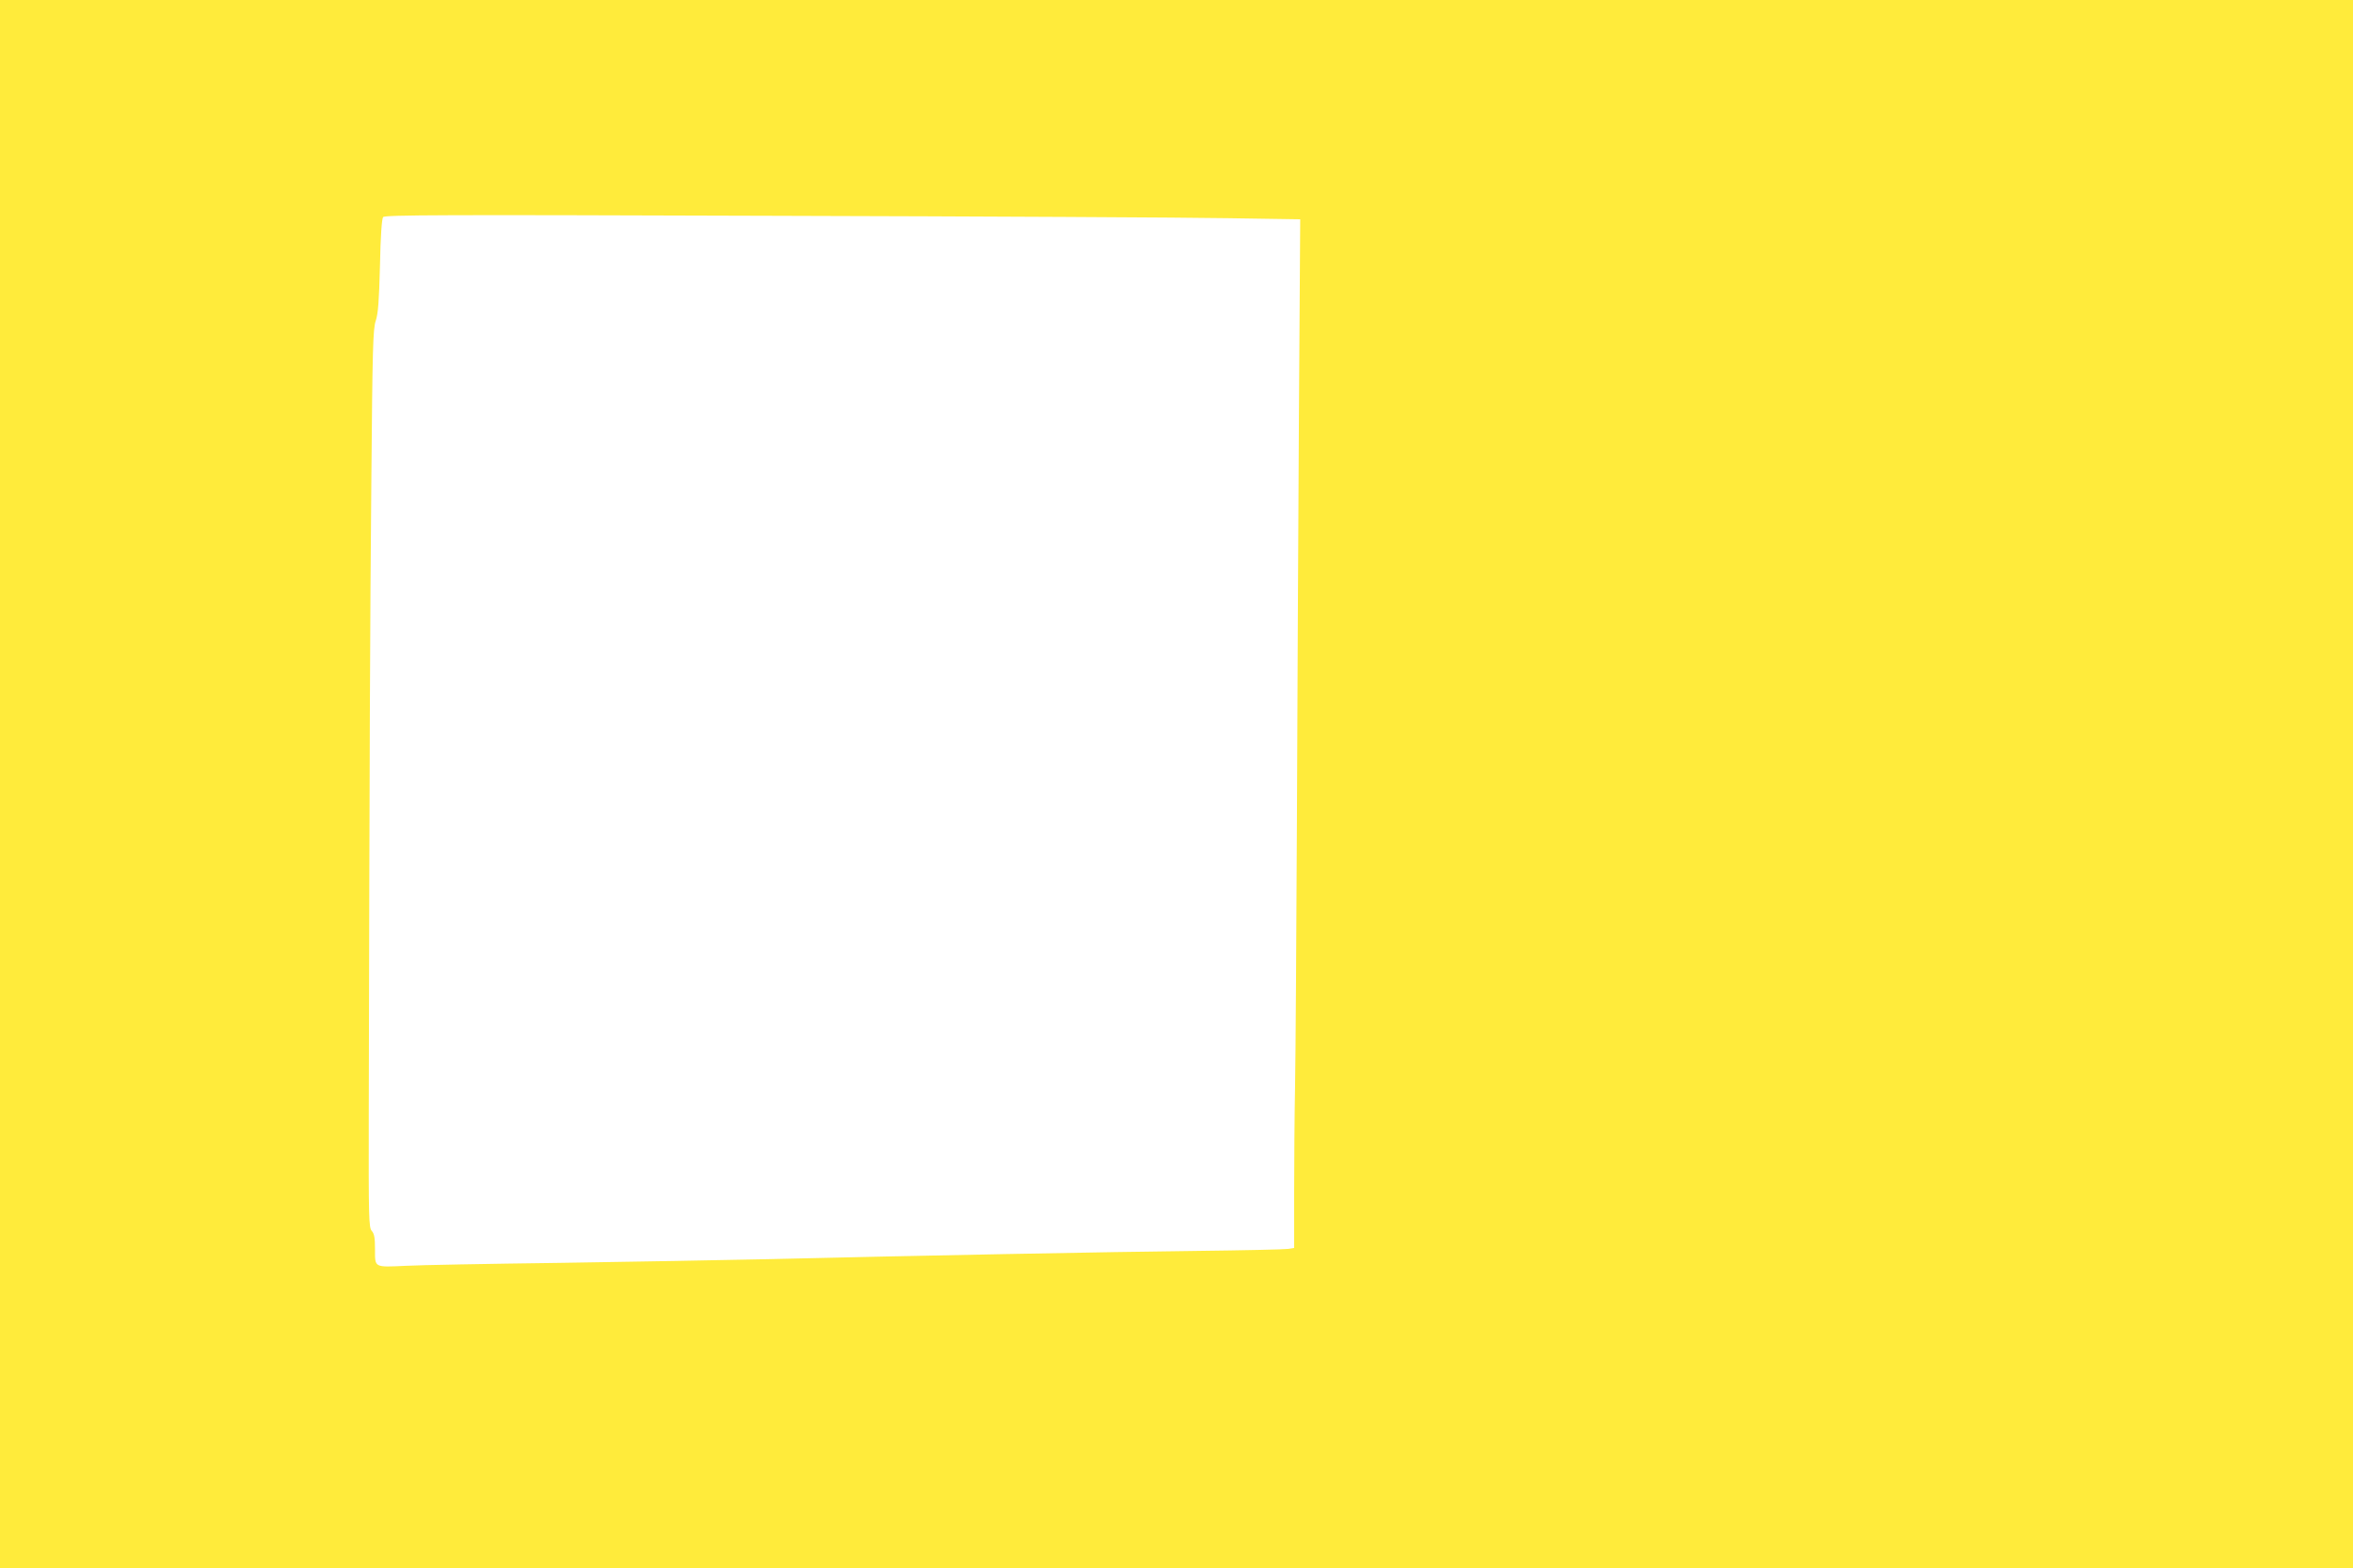
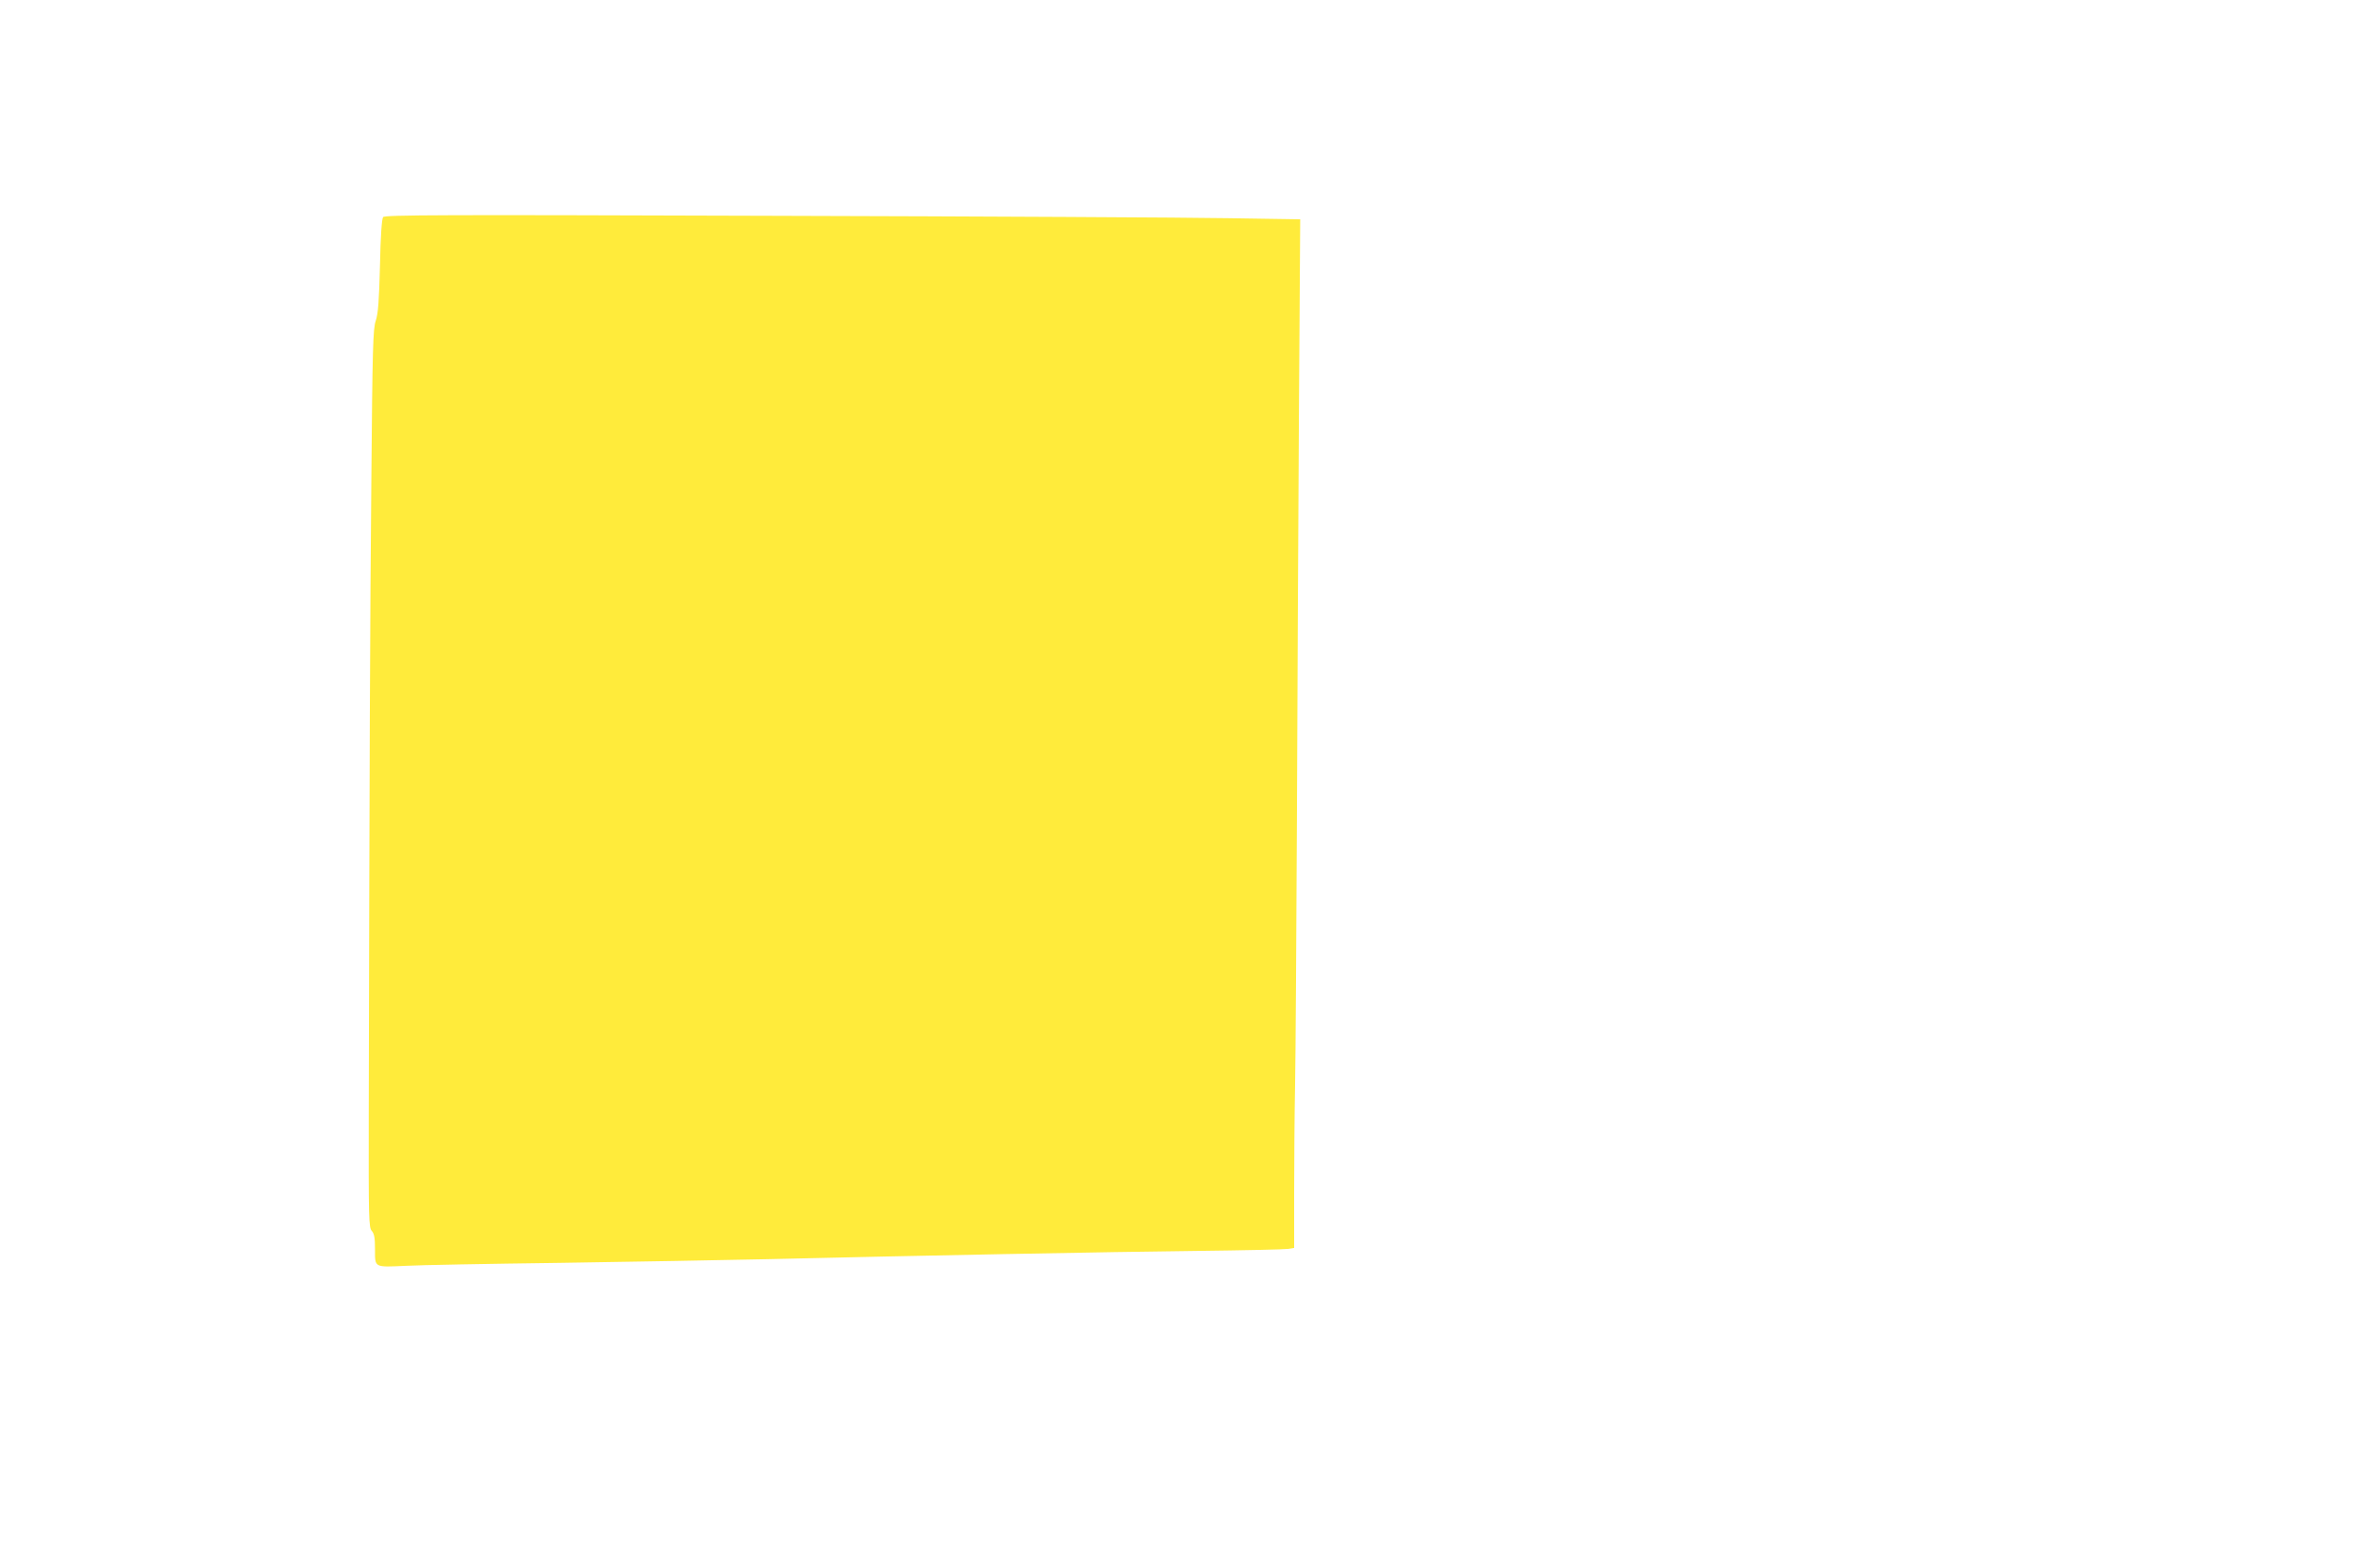
<svg xmlns="http://www.w3.org/2000/svg" version="1.0" width="1280pt" height="853pt" viewBox="0 0 1280 853" preserveAspectRatio="xMidYMid meet">
  <g transform="translate(0,853) scale(0.1,-0.1)" fill="#ffeb3b" stroke="none">
-     <path d="M0 4265 l0 -4265 6400 0 6400 0 0 4265 0 4265 -6400 0 -6400 0 0 -4265z m6684 3078 l389 -6 -7 -1061 c-3 -584 -9 -1581 -11 -2216 -3 -635 -7 -1283 -10 -1438 -3 -156 -5 -418 -5 -582 l0 -299 -32 -5 c-18 -3 -242 -8 -498 -11 -462 -5 -1546 -26 -2340 -45 -228 -5 -734 -14 -1125 -20 -390 -5 -767 -12 -837 -16 -174 -8 -168 -11 -168 88 0 64 -4 86 -17 101 -17 18 -18 62 -17 636 4 1922 7 2690 14 3436 6 734 9 836 24 880 13 39 18 106 23 300 3 160 10 255 17 264 9 12 315 13 2111 7 1155 -3 2275 -9 2489 -13z" />
+     <path d="M0 4265 z m6684 3078 l389 -6 -7 -1061 c-3 -584 -9 -1581 -11 -2216 -3 -635 -7 -1283 -10 -1438 -3 -156 -5 -418 -5 -582 l0 -299 -32 -5 c-18 -3 -242 -8 -498 -11 -462 -5 -1546 -26 -2340 -45 -228 -5 -734 -14 -1125 -20 -390 -5 -767 -12 -837 -16 -174 -8 -168 -11 -168 88 0 64 -4 86 -17 101 -17 18 -18 62 -17 636 4 1922 7 2690 14 3436 6 734 9 836 24 880 13 39 18 106 23 300 3 160 10 255 17 264 9 12 315 13 2111 7 1155 -3 2275 -9 2489 -13z" />
  </g>
</svg>